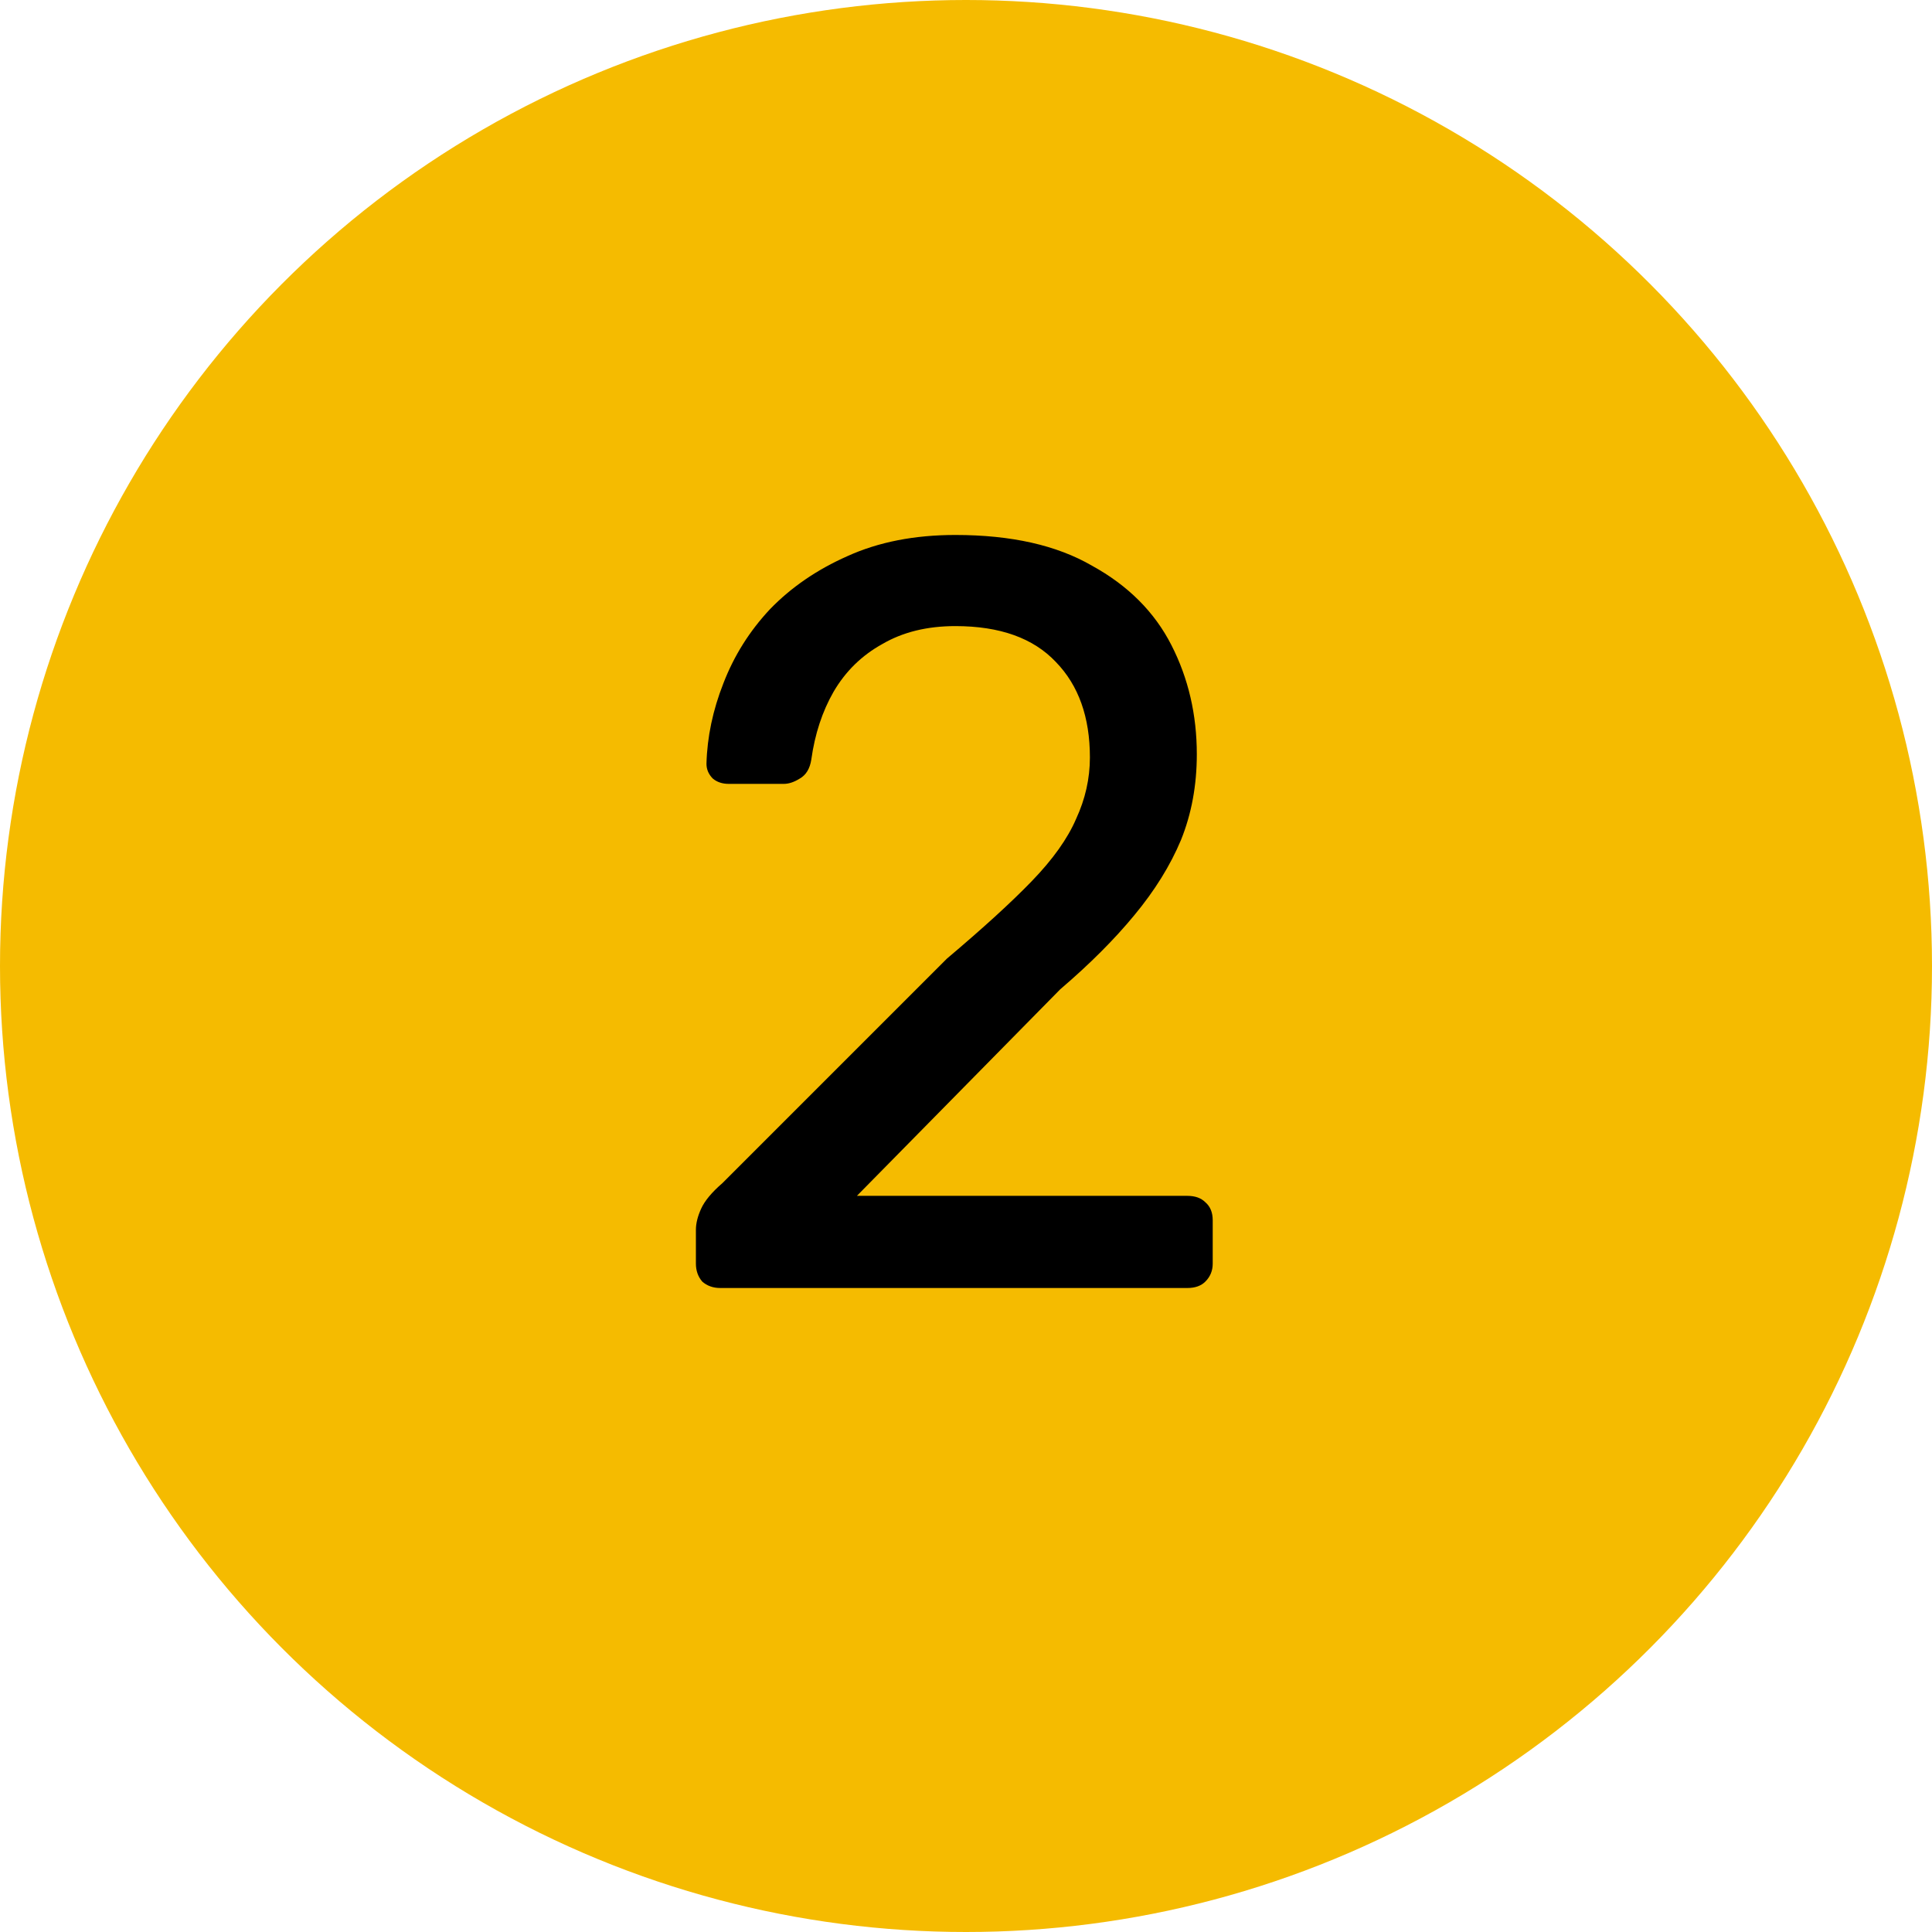
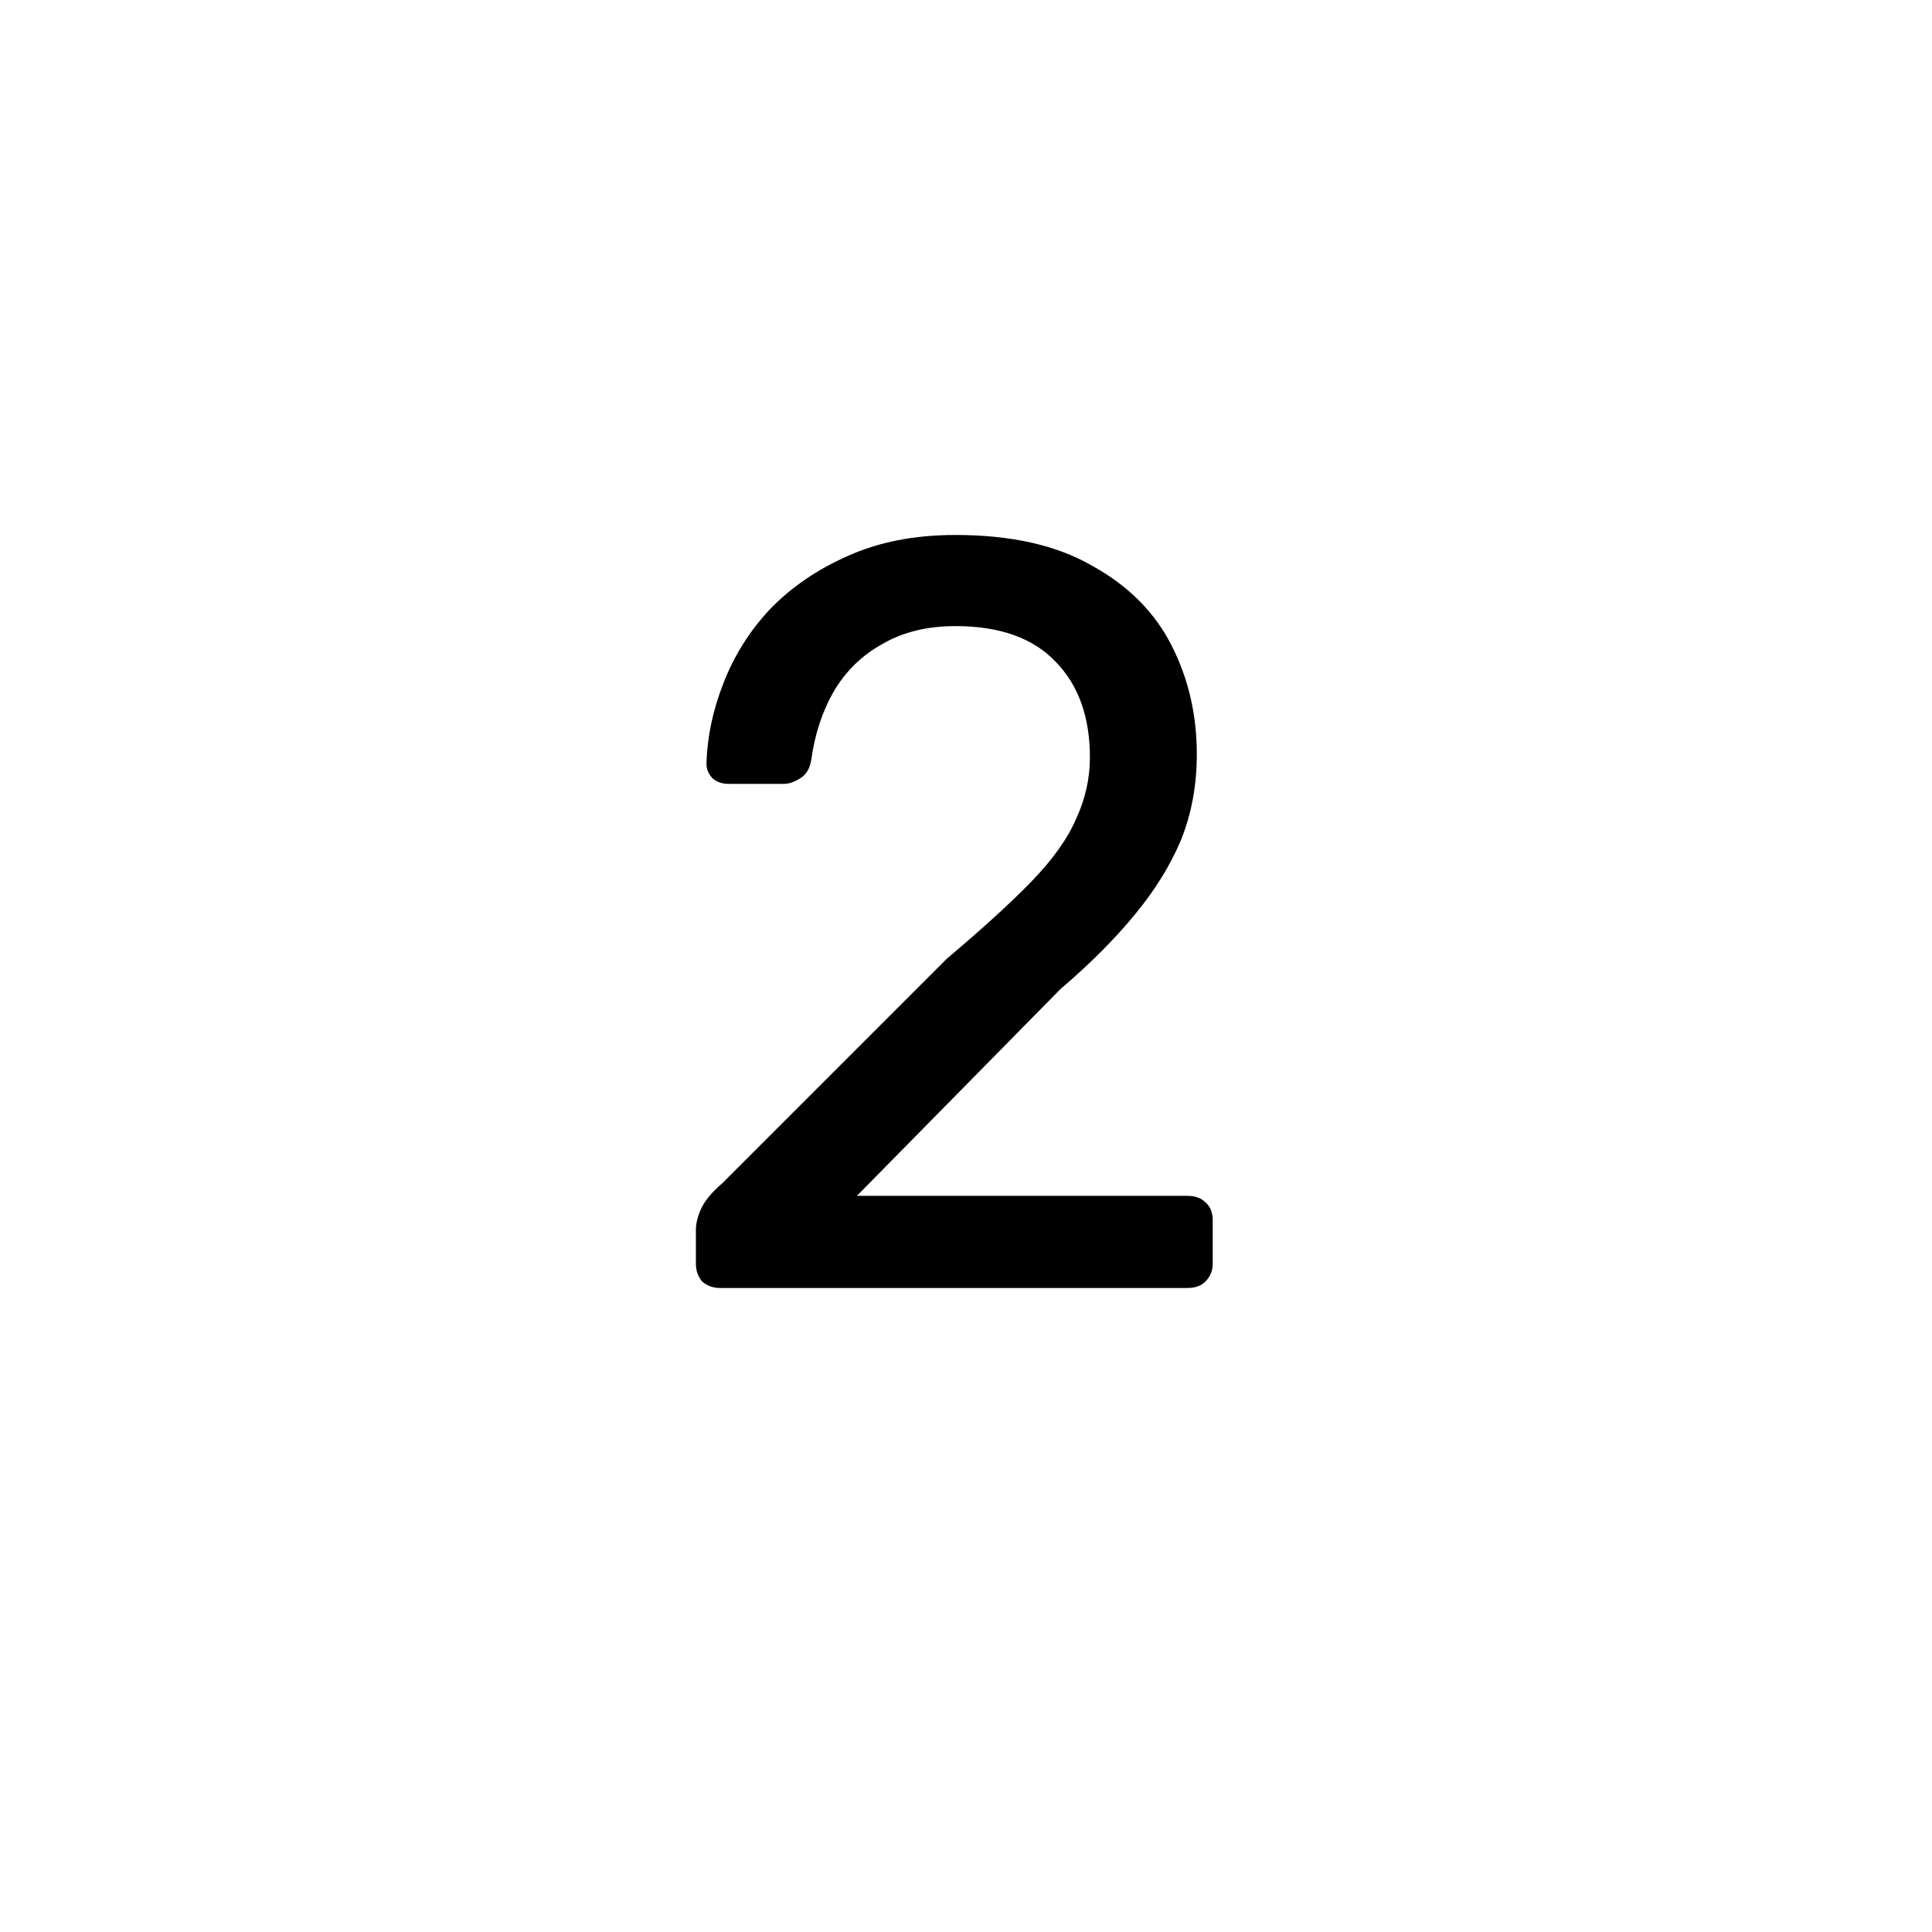
<svg xmlns="http://www.w3.org/2000/svg" width="30" height="30" viewBox="0 0 30 30" fill="none">
-   <circle cx="15" cy="15" r="15" fill="#F5BB00" />
  <path d="M11.184 20C11.074 20 10.981 19.967 10.905 19.901C10.839 19.825 10.806 19.731 10.806 19.622V19.096C10.806 18.997 10.833 18.887 10.888 18.767C10.943 18.646 11.053 18.514 11.217 18.372L14.703 14.886C15.262 14.414 15.701 14.014 16.019 13.685C16.348 13.345 16.578 13.022 16.71 12.715C16.852 12.408 16.924 12.09 16.924 11.761C16.924 11.136 16.748 10.643 16.397 10.281C16.046 9.908 15.526 9.722 14.835 9.722C14.396 9.722 14.018 9.815 13.7 10.001C13.382 10.177 13.13 10.423 12.944 10.741C12.768 11.048 12.653 11.399 12.598 11.794C12.576 11.936 12.516 12.035 12.418 12.09C12.33 12.145 12.248 12.172 12.171 12.172H11.316C11.217 12.172 11.135 12.145 11.069 12.09C11.003 12.024 10.97 11.947 10.97 11.86C10.981 11.443 11.069 11.026 11.233 10.61C11.398 10.182 11.639 9.798 11.957 9.459C12.286 9.119 12.686 8.845 13.158 8.636C13.64 8.417 14.199 8.307 14.835 8.307C15.701 8.307 16.408 8.466 16.956 8.784C17.515 9.091 17.927 9.502 18.19 10.018C18.453 10.533 18.584 11.098 18.584 11.712C18.584 12.194 18.502 12.638 18.338 13.044C18.173 13.438 17.932 13.828 17.614 14.211C17.307 14.584 16.924 14.968 16.463 15.362L13.306 18.569H18.436C18.557 18.569 18.65 18.602 18.716 18.668C18.793 18.734 18.831 18.827 18.831 18.948V19.622C18.831 19.731 18.793 19.825 18.716 19.901C18.65 19.967 18.557 20 18.436 20H11.184Z" fill="black" />
</svg>